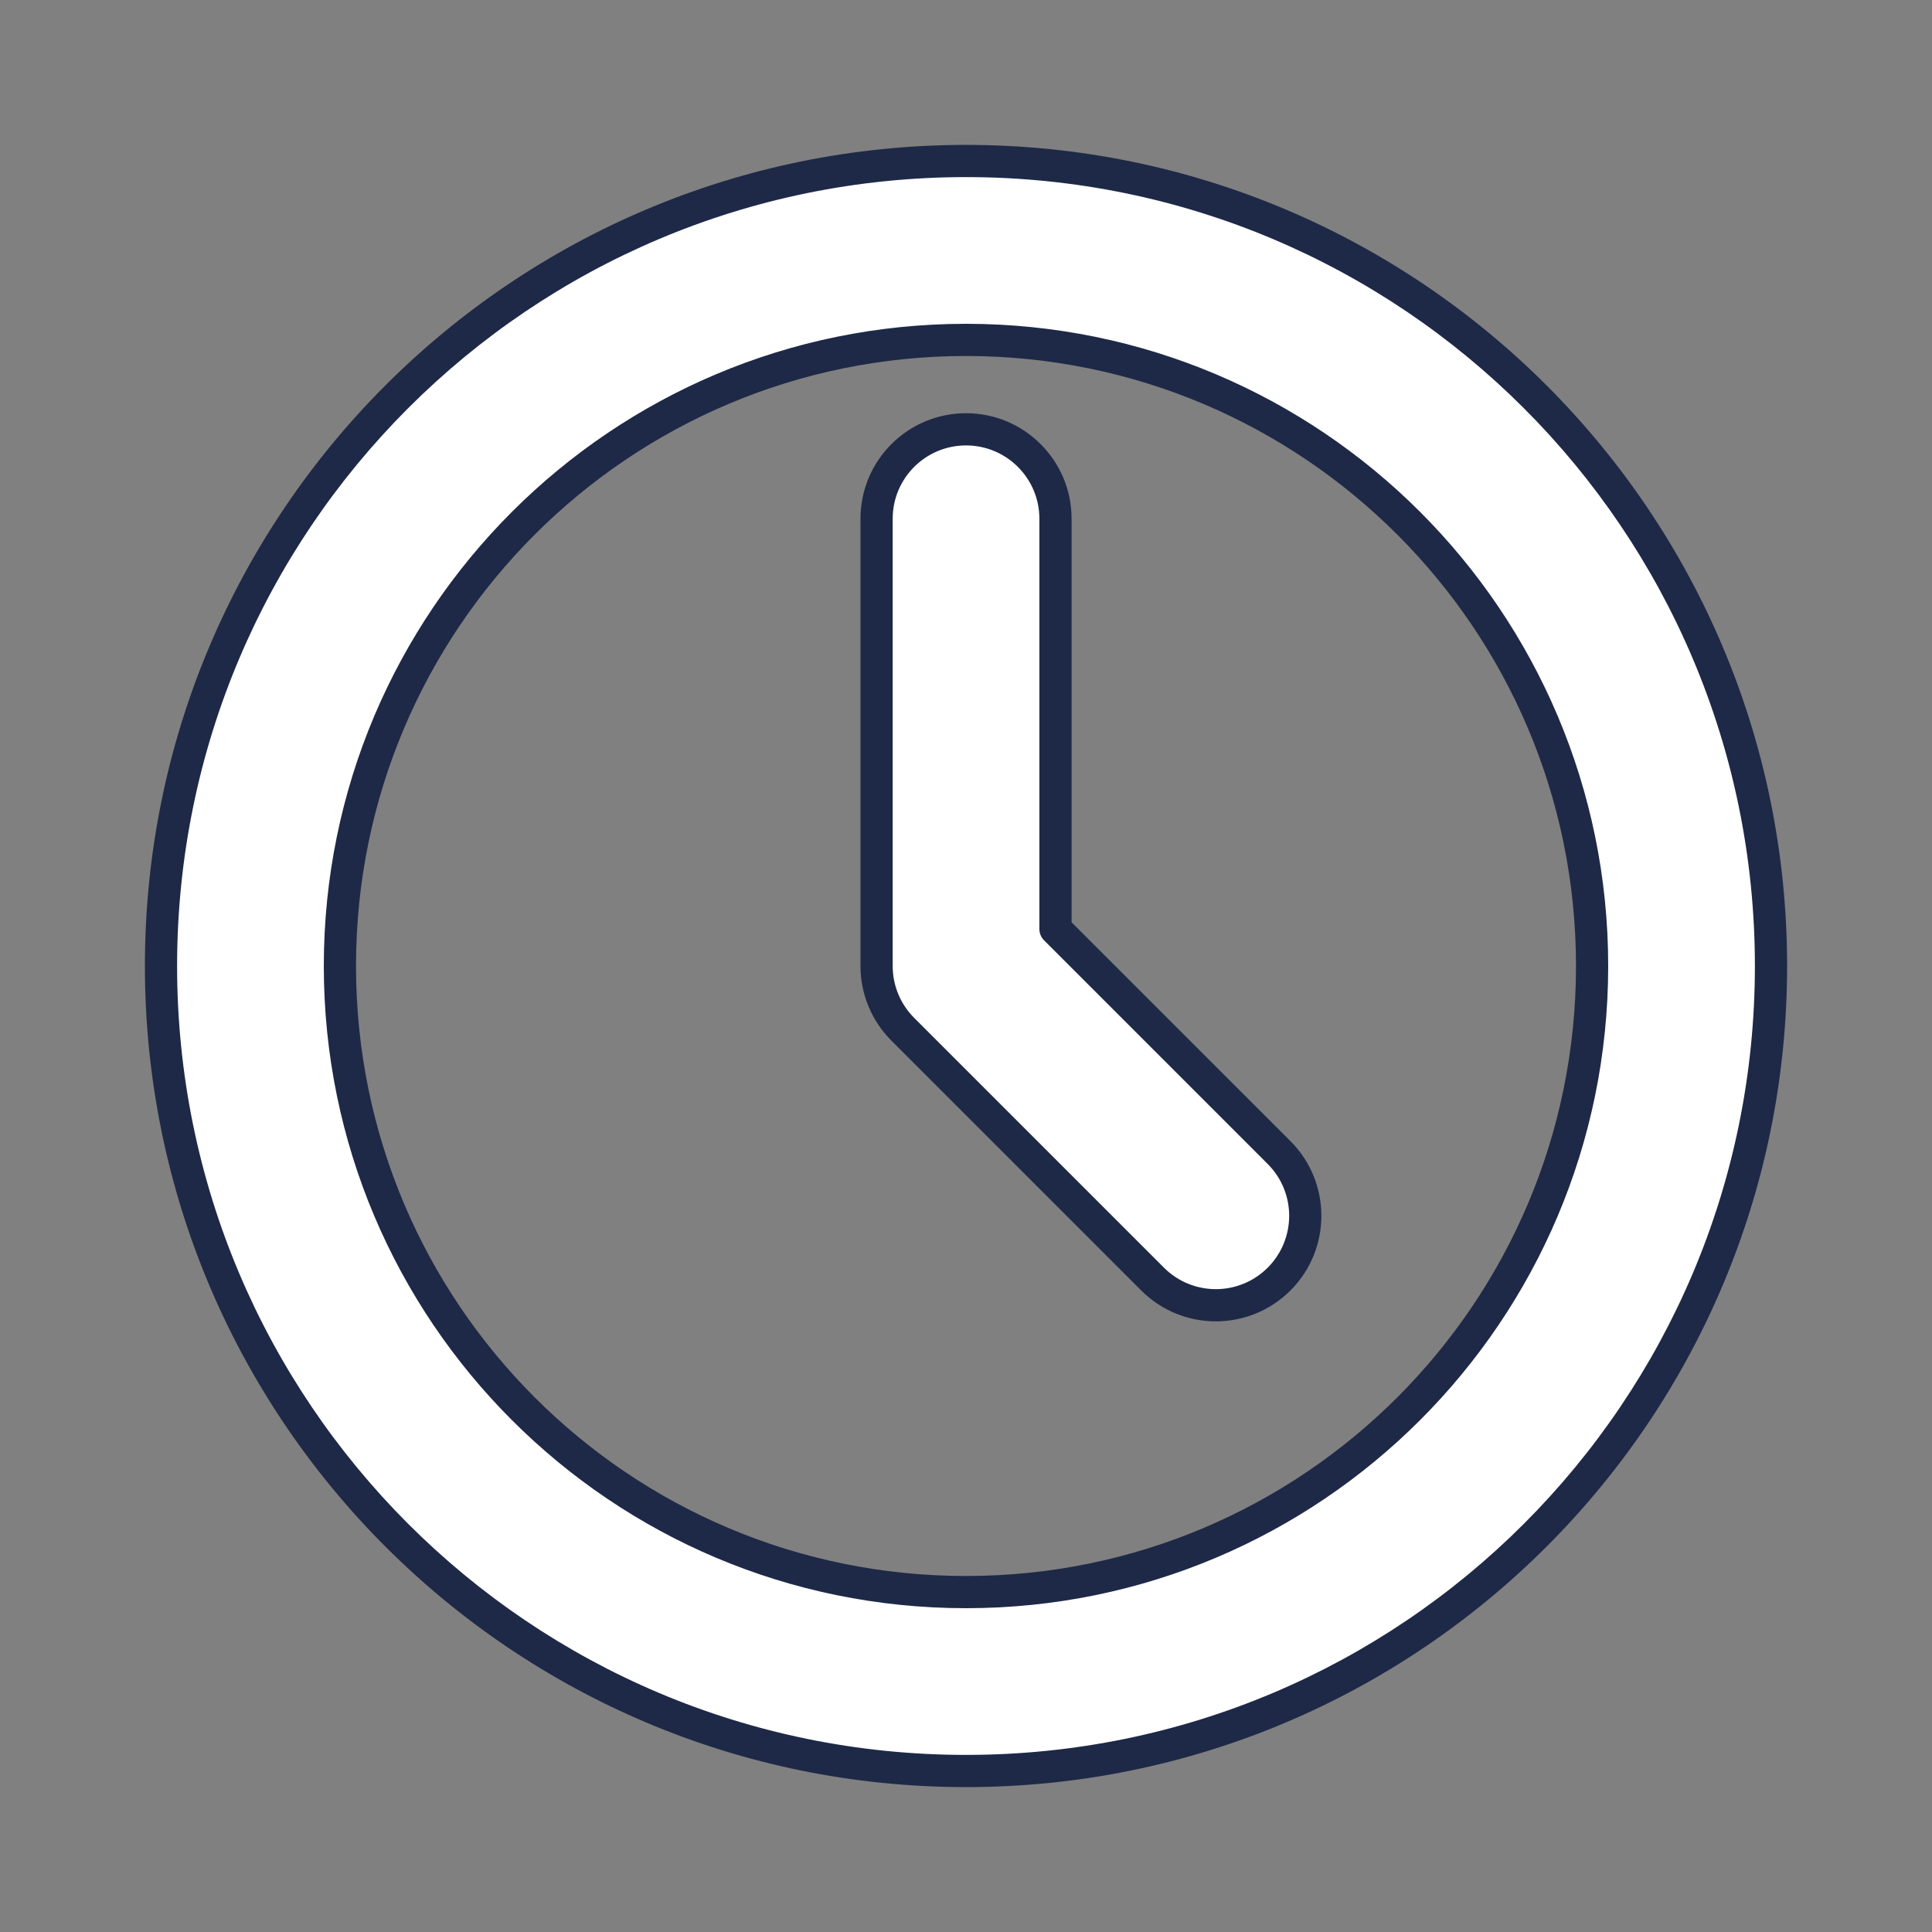
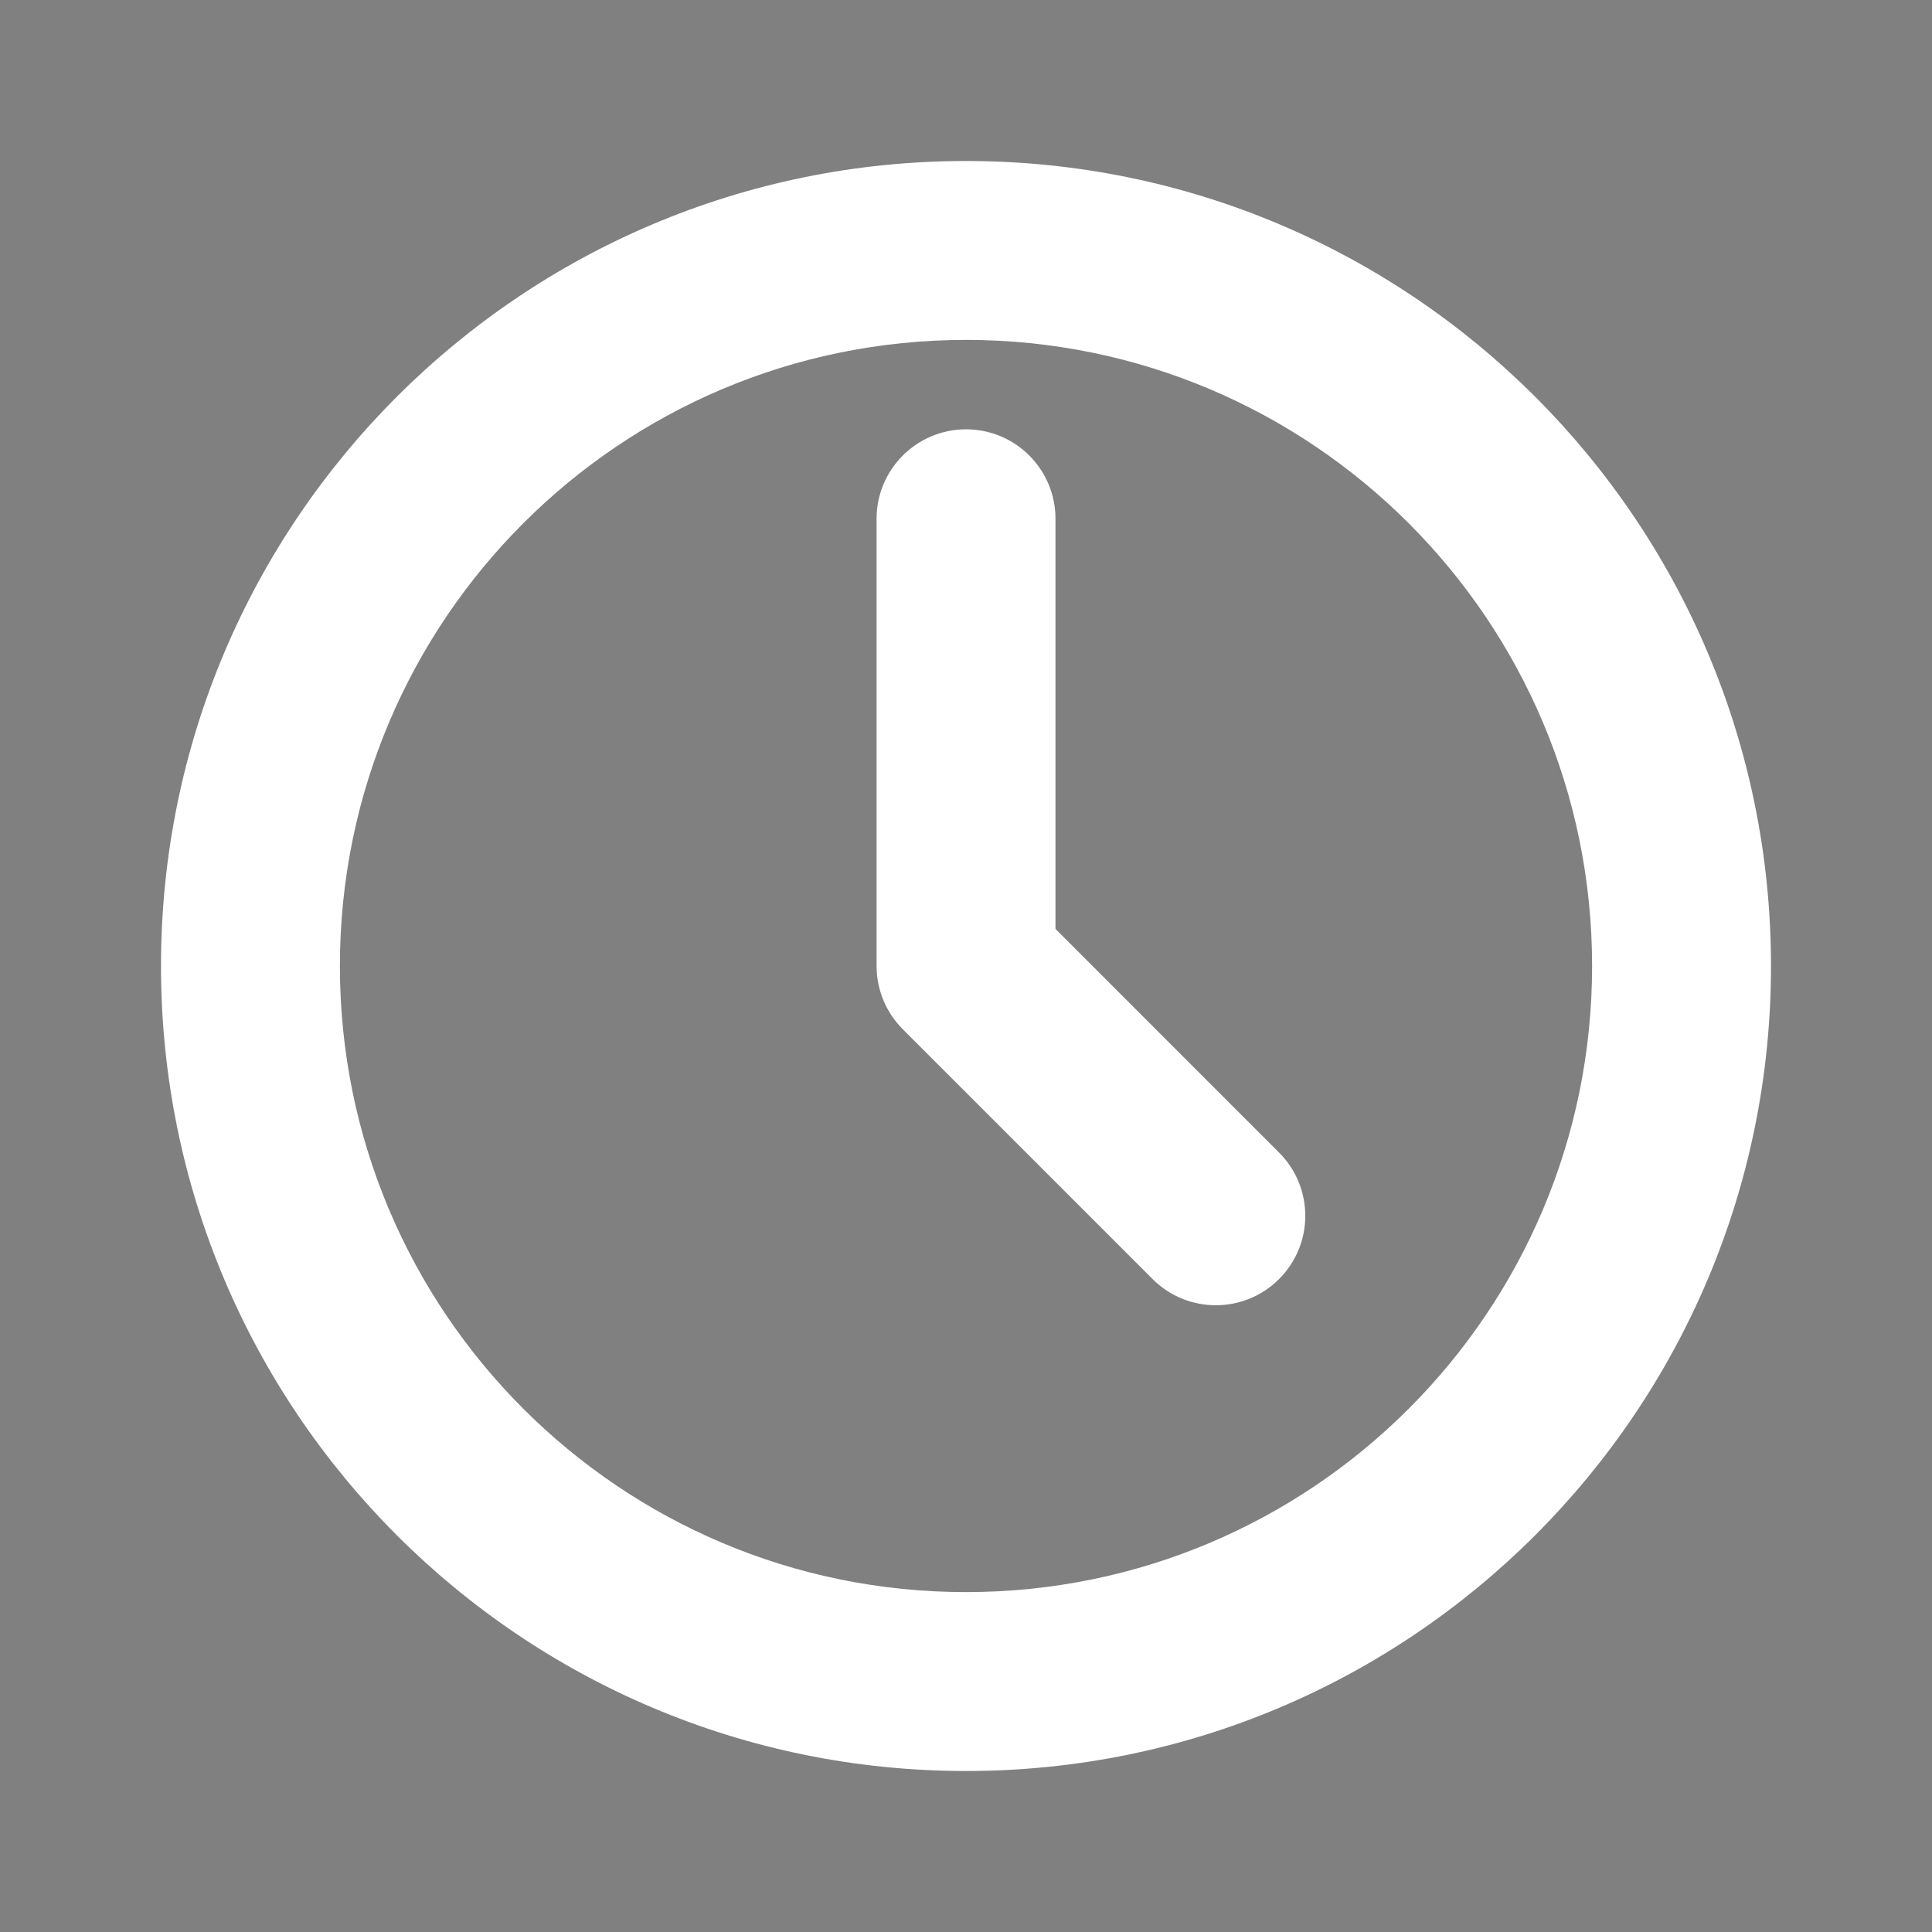
<svg xmlns="http://www.w3.org/2000/svg" width="60" height="60" viewBox="0 0 60 60" fill="none">
  <rect x="0" y="0" width="60" height="60" fill="#808080" stroke="none" />
  <path fill-rule="evenodd" clip-rule="evenodd" d="M30 49.444C40.739 49.444 49.444 40.739 49.444 30C49.444 19.261 40.739 10.556 30 10.556C19.261 10.556 10.556 19.261 10.556 30C10.556 40.739 19.261 49.444 30 49.444ZM30 55C43.807 55 55 43.807 55 30C55 16.193 43.807 5 30 5C16.193 5 5 16.193 5 30C5 43.807 16.193 55 30 55Z" fill="white" />
  <path fill-rule="evenodd" clip-rule="evenodd" d="M30.001 13.333C31.535 13.333 32.779 14.577 32.779 16.111V28.849L39.723 35.794C40.808 36.879 40.808 38.638 39.723 39.722C38.638 40.807 36.879 40.807 35.794 39.722L28.037 31.964C27.516 31.443 27.223 30.737 27.223 30V16.111C27.223 14.577 28.467 13.333 30.001 13.333Z" fill="white" />
-   <path d="M32.779 28.849H32.279C32.279 28.982 32.331 29.109 32.425 29.203L32.779 28.849ZM39.723 35.794L39.369 36.148L39.723 35.794ZM39.723 39.722L39.369 39.369L39.369 39.369L39.723 39.722ZM35.794 39.722L36.148 39.369L36.148 39.369L35.794 39.722ZM28.037 31.964L28.39 31.611L28.39 31.611L28.037 31.964ZM48.944 30C48.944 40.463 40.463 48.944 30 48.944V49.944C41.015 49.944 49.944 41.015 49.944 30H48.944ZM30 11.056C40.463 11.056 48.944 19.537 48.944 30H49.944C49.944 18.985 41.015 10.056 30 10.056V11.056ZM11.056 30C11.056 19.537 19.537 11.056 30 11.056V10.056C18.985 10.056 10.056 18.985 10.056 30H11.056ZM30 48.944C19.537 48.944 11.056 40.463 11.056 30H10.056C10.056 41.015 18.985 49.944 30 49.944V48.944ZM54.5 30C54.5 43.531 43.531 54.5 30 54.5V55.5C44.083 55.5 55.5 44.083 55.5 30H54.5ZM30 5.5C43.531 5.5 54.5 16.469 54.5 30H55.5C55.5 15.917 44.083 4.5 30 4.5V5.5ZM5.5 30C5.5 16.469 16.469 5.5 30 5.5V4.5C15.917 4.5 4.5 15.917 4.5 30H5.5ZM30 54.5C16.469 54.5 5.5 43.531 5.5 30H4.5C4.5 44.083 15.917 55.5 30 55.5V54.5ZM33.279 16.111C33.279 14.301 31.811 12.833 30.001 12.833V13.833C31.259 13.833 32.279 14.853 32.279 16.111H33.279ZM33.279 28.849V16.111H32.279V28.849H33.279ZM40.077 35.44L33.132 28.496L32.425 29.203L39.369 36.148L40.077 35.44ZM40.077 40.076C41.356 38.796 41.356 36.72 40.077 35.44L39.369 36.148C40.259 37.037 40.259 38.479 39.369 39.369L40.077 40.076ZM35.441 40.076C36.721 41.356 38.796 41.356 40.077 40.076L39.369 39.369C38.48 40.258 37.038 40.258 36.148 39.369L35.441 40.076ZM27.683 32.318L35.441 40.076L36.148 39.369L28.39 31.611L27.683 32.318ZM26.723 30C26.723 30.869 27.068 31.703 27.683 32.318L28.39 31.611C27.963 31.183 27.723 30.604 27.723 30H26.723ZM26.723 16.111V30H27.723V16.111H26.723ZM30.001 12.833C28.19 12.833 26.723 14.301 26.723 16.111H27.723C27.723 14.853 28.743 13.833 30.001 13.833V12.833Z" fill="#1E2947" />
</svg>